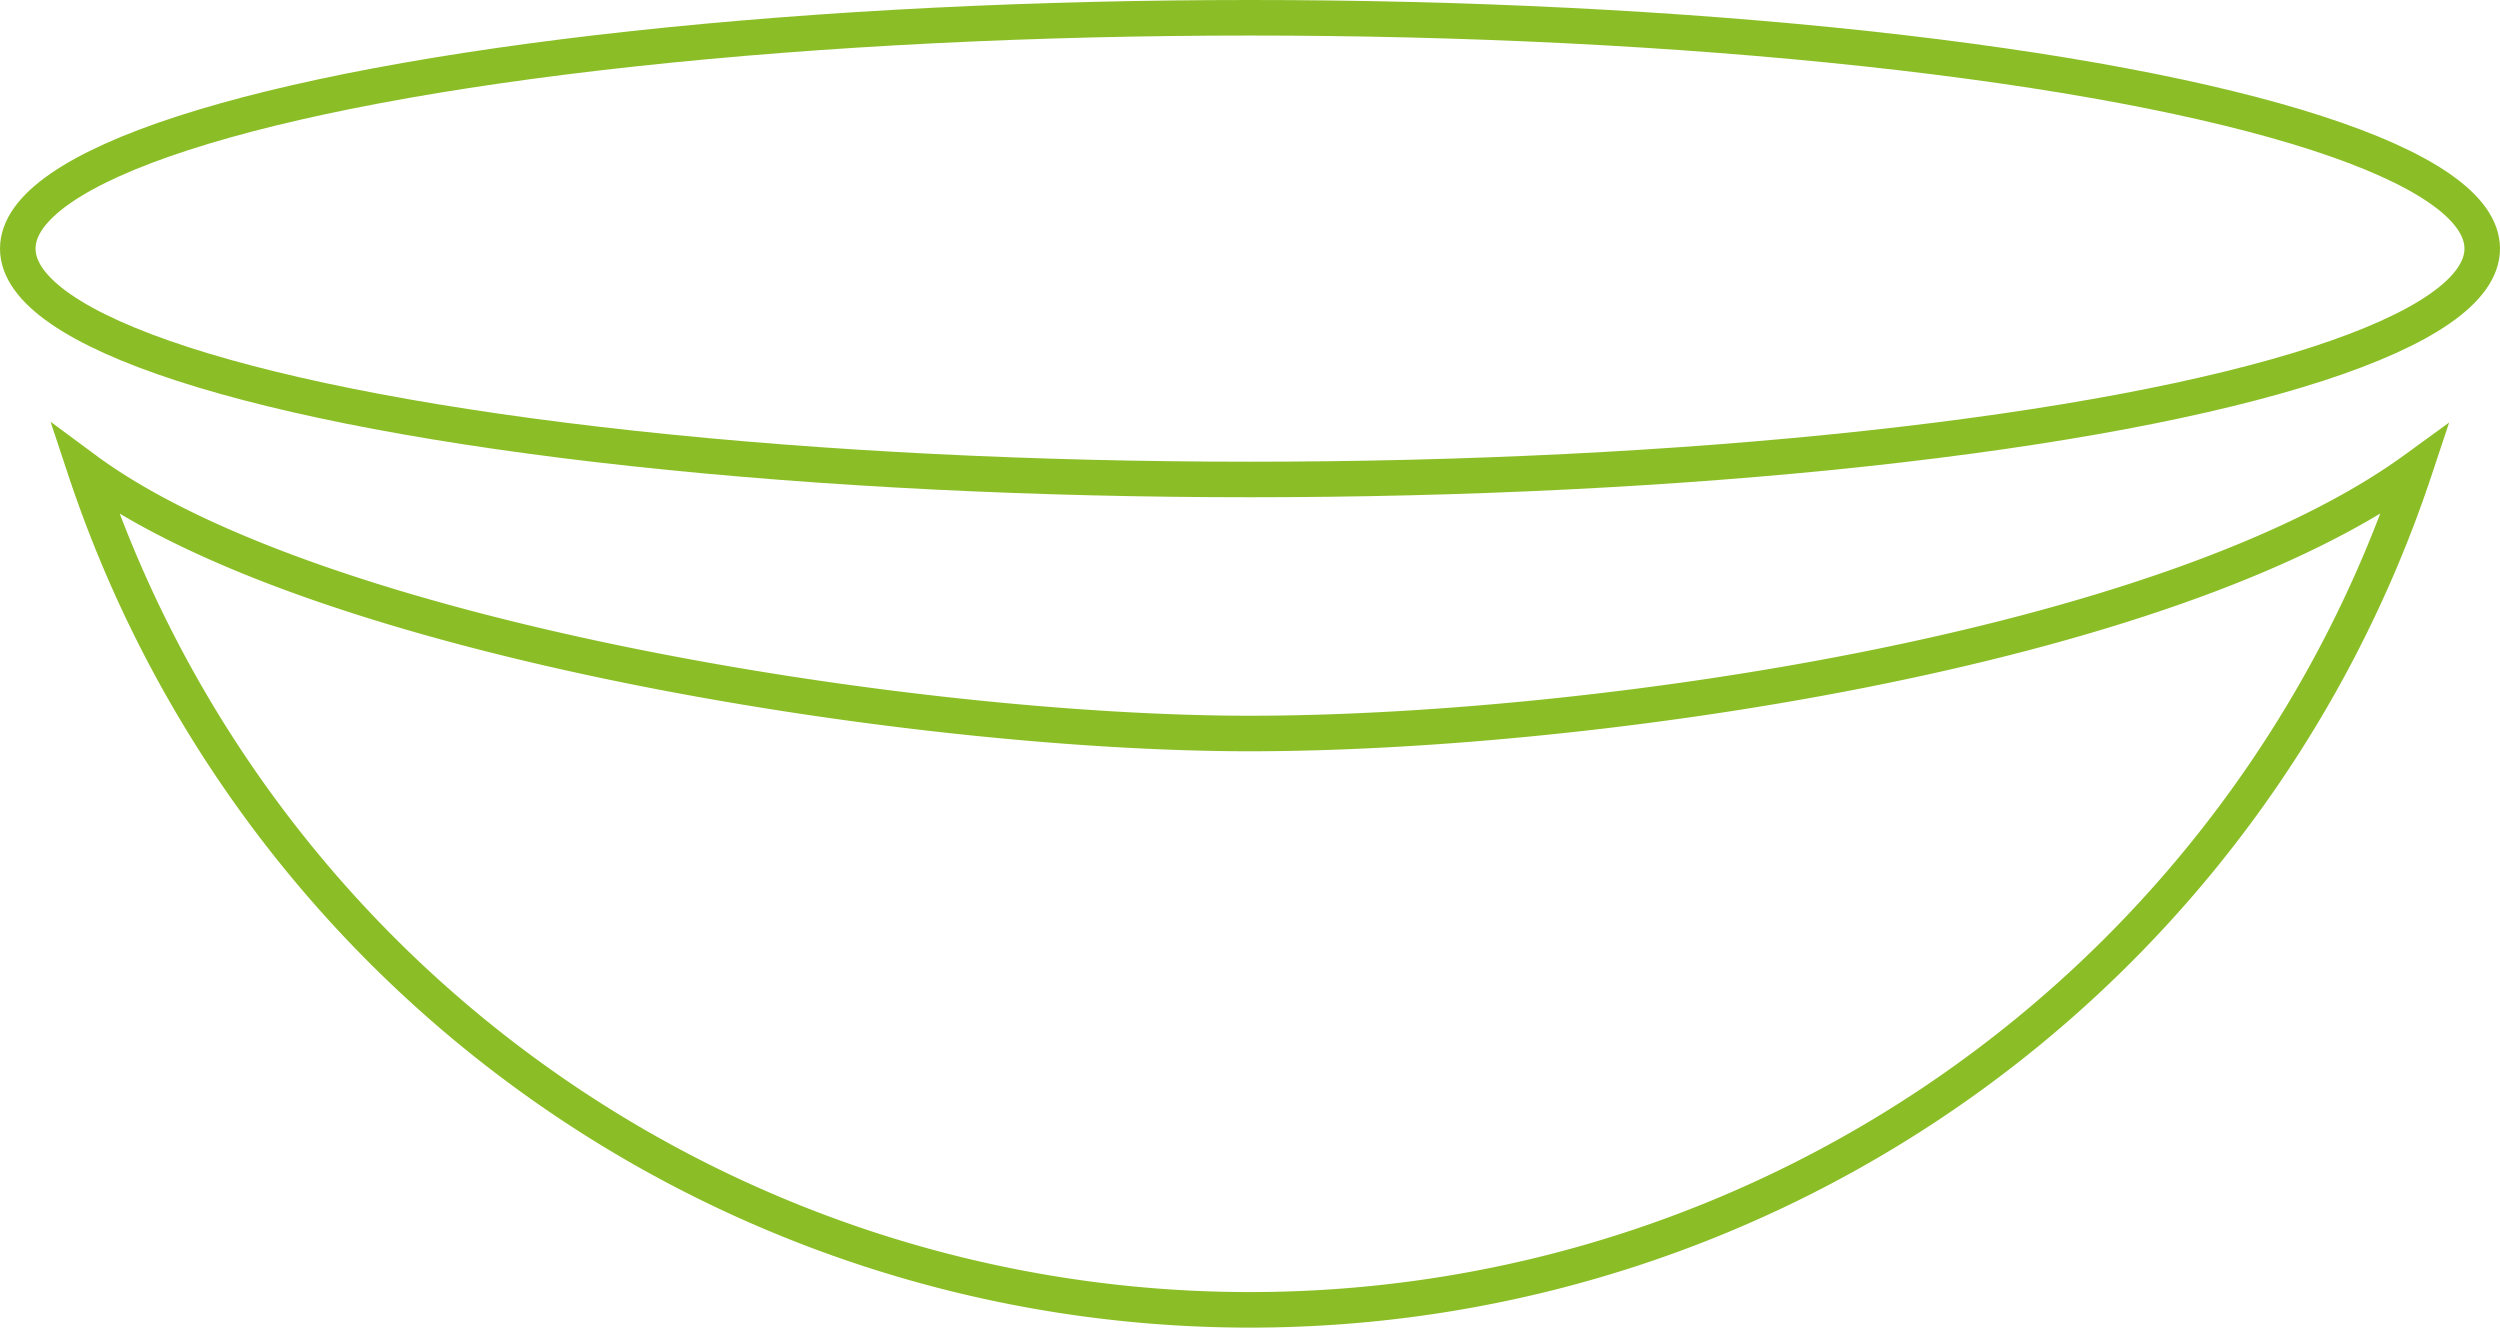
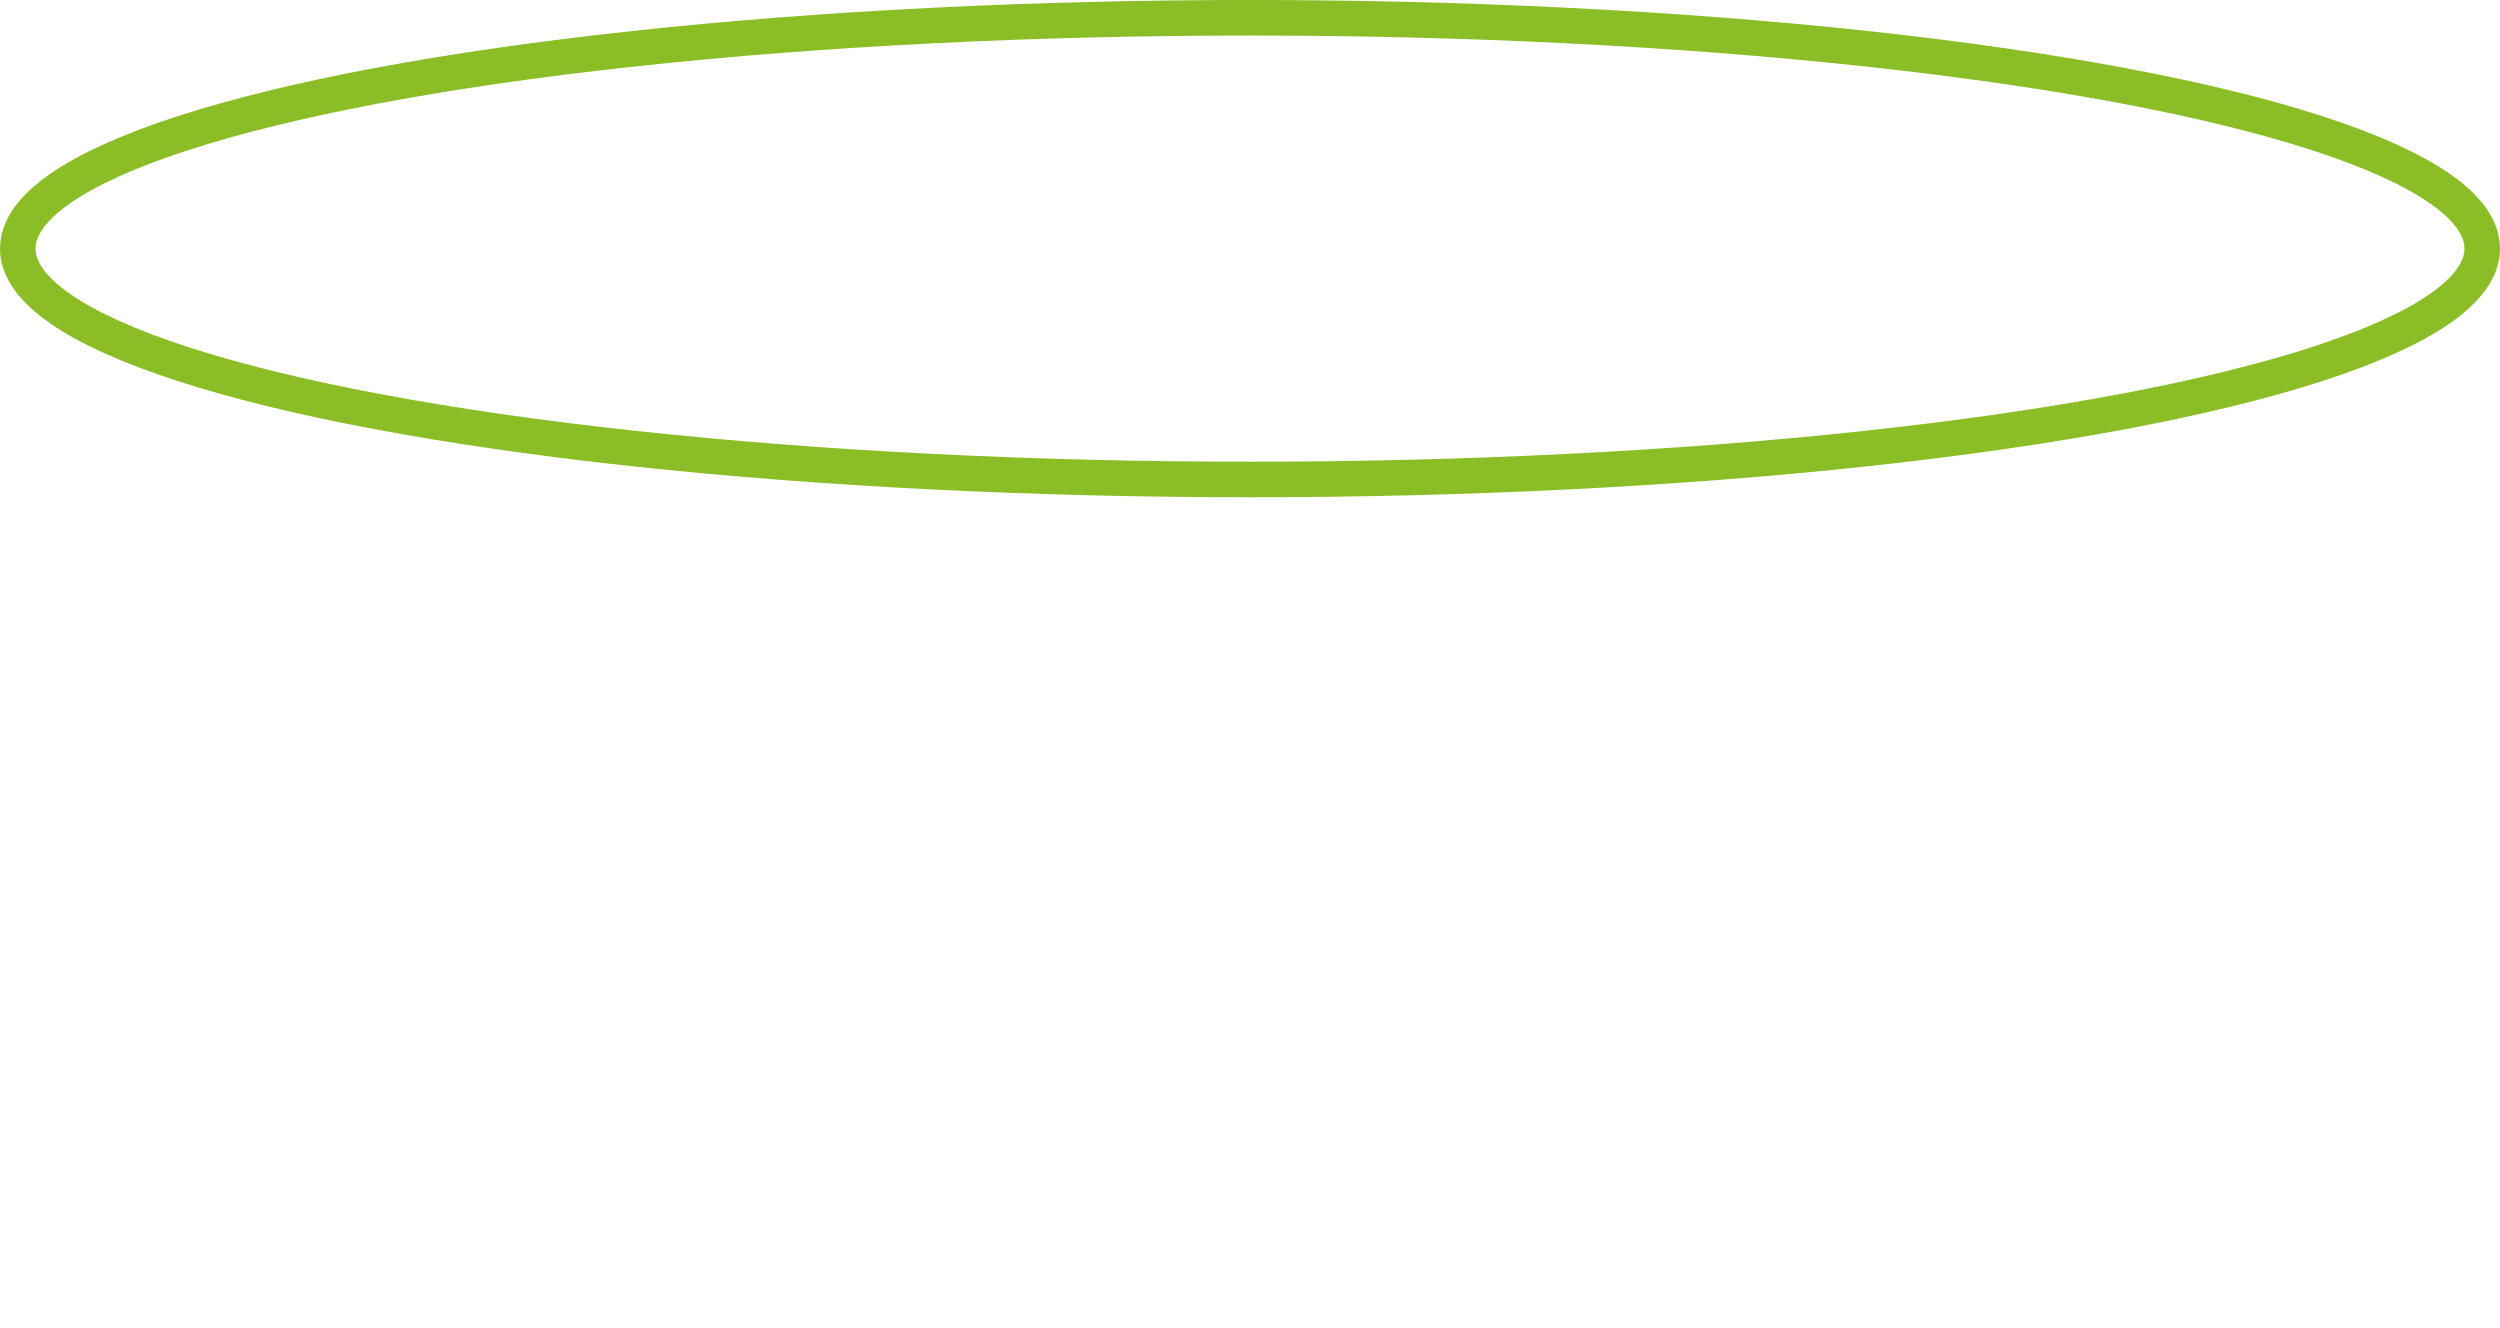
<svg xmlns="http://www.w3.org/2000/svg" width="52.75" height="28.012" viewBox="0 0 52.75 28.012">
  <g id="Group_25095" data-name="Group 25095" transform="translate(-1618.385 -132.825)">
    <ellipse id="Ellipse_12" data-name="Ellipse 12" cx="26" cy="4.871" rx="26" ry="4.871" transform="translate(1618.76 133.2)" fill="none" stroke="#8bbe26" stroke-width="0.75" />
-     <path id="Path_46243" data-name="Path 46243" d="M1669.338,142.73c-5.265,3.828-17.469,5.572-24.578,5.572s-19.722-1.979-24.579-5.572a25.9,25.9,0,0,0,49.157,0Z" fill="none" stroke="#8bbe26" stroke-width="0.75" />
  </g>
</svg>